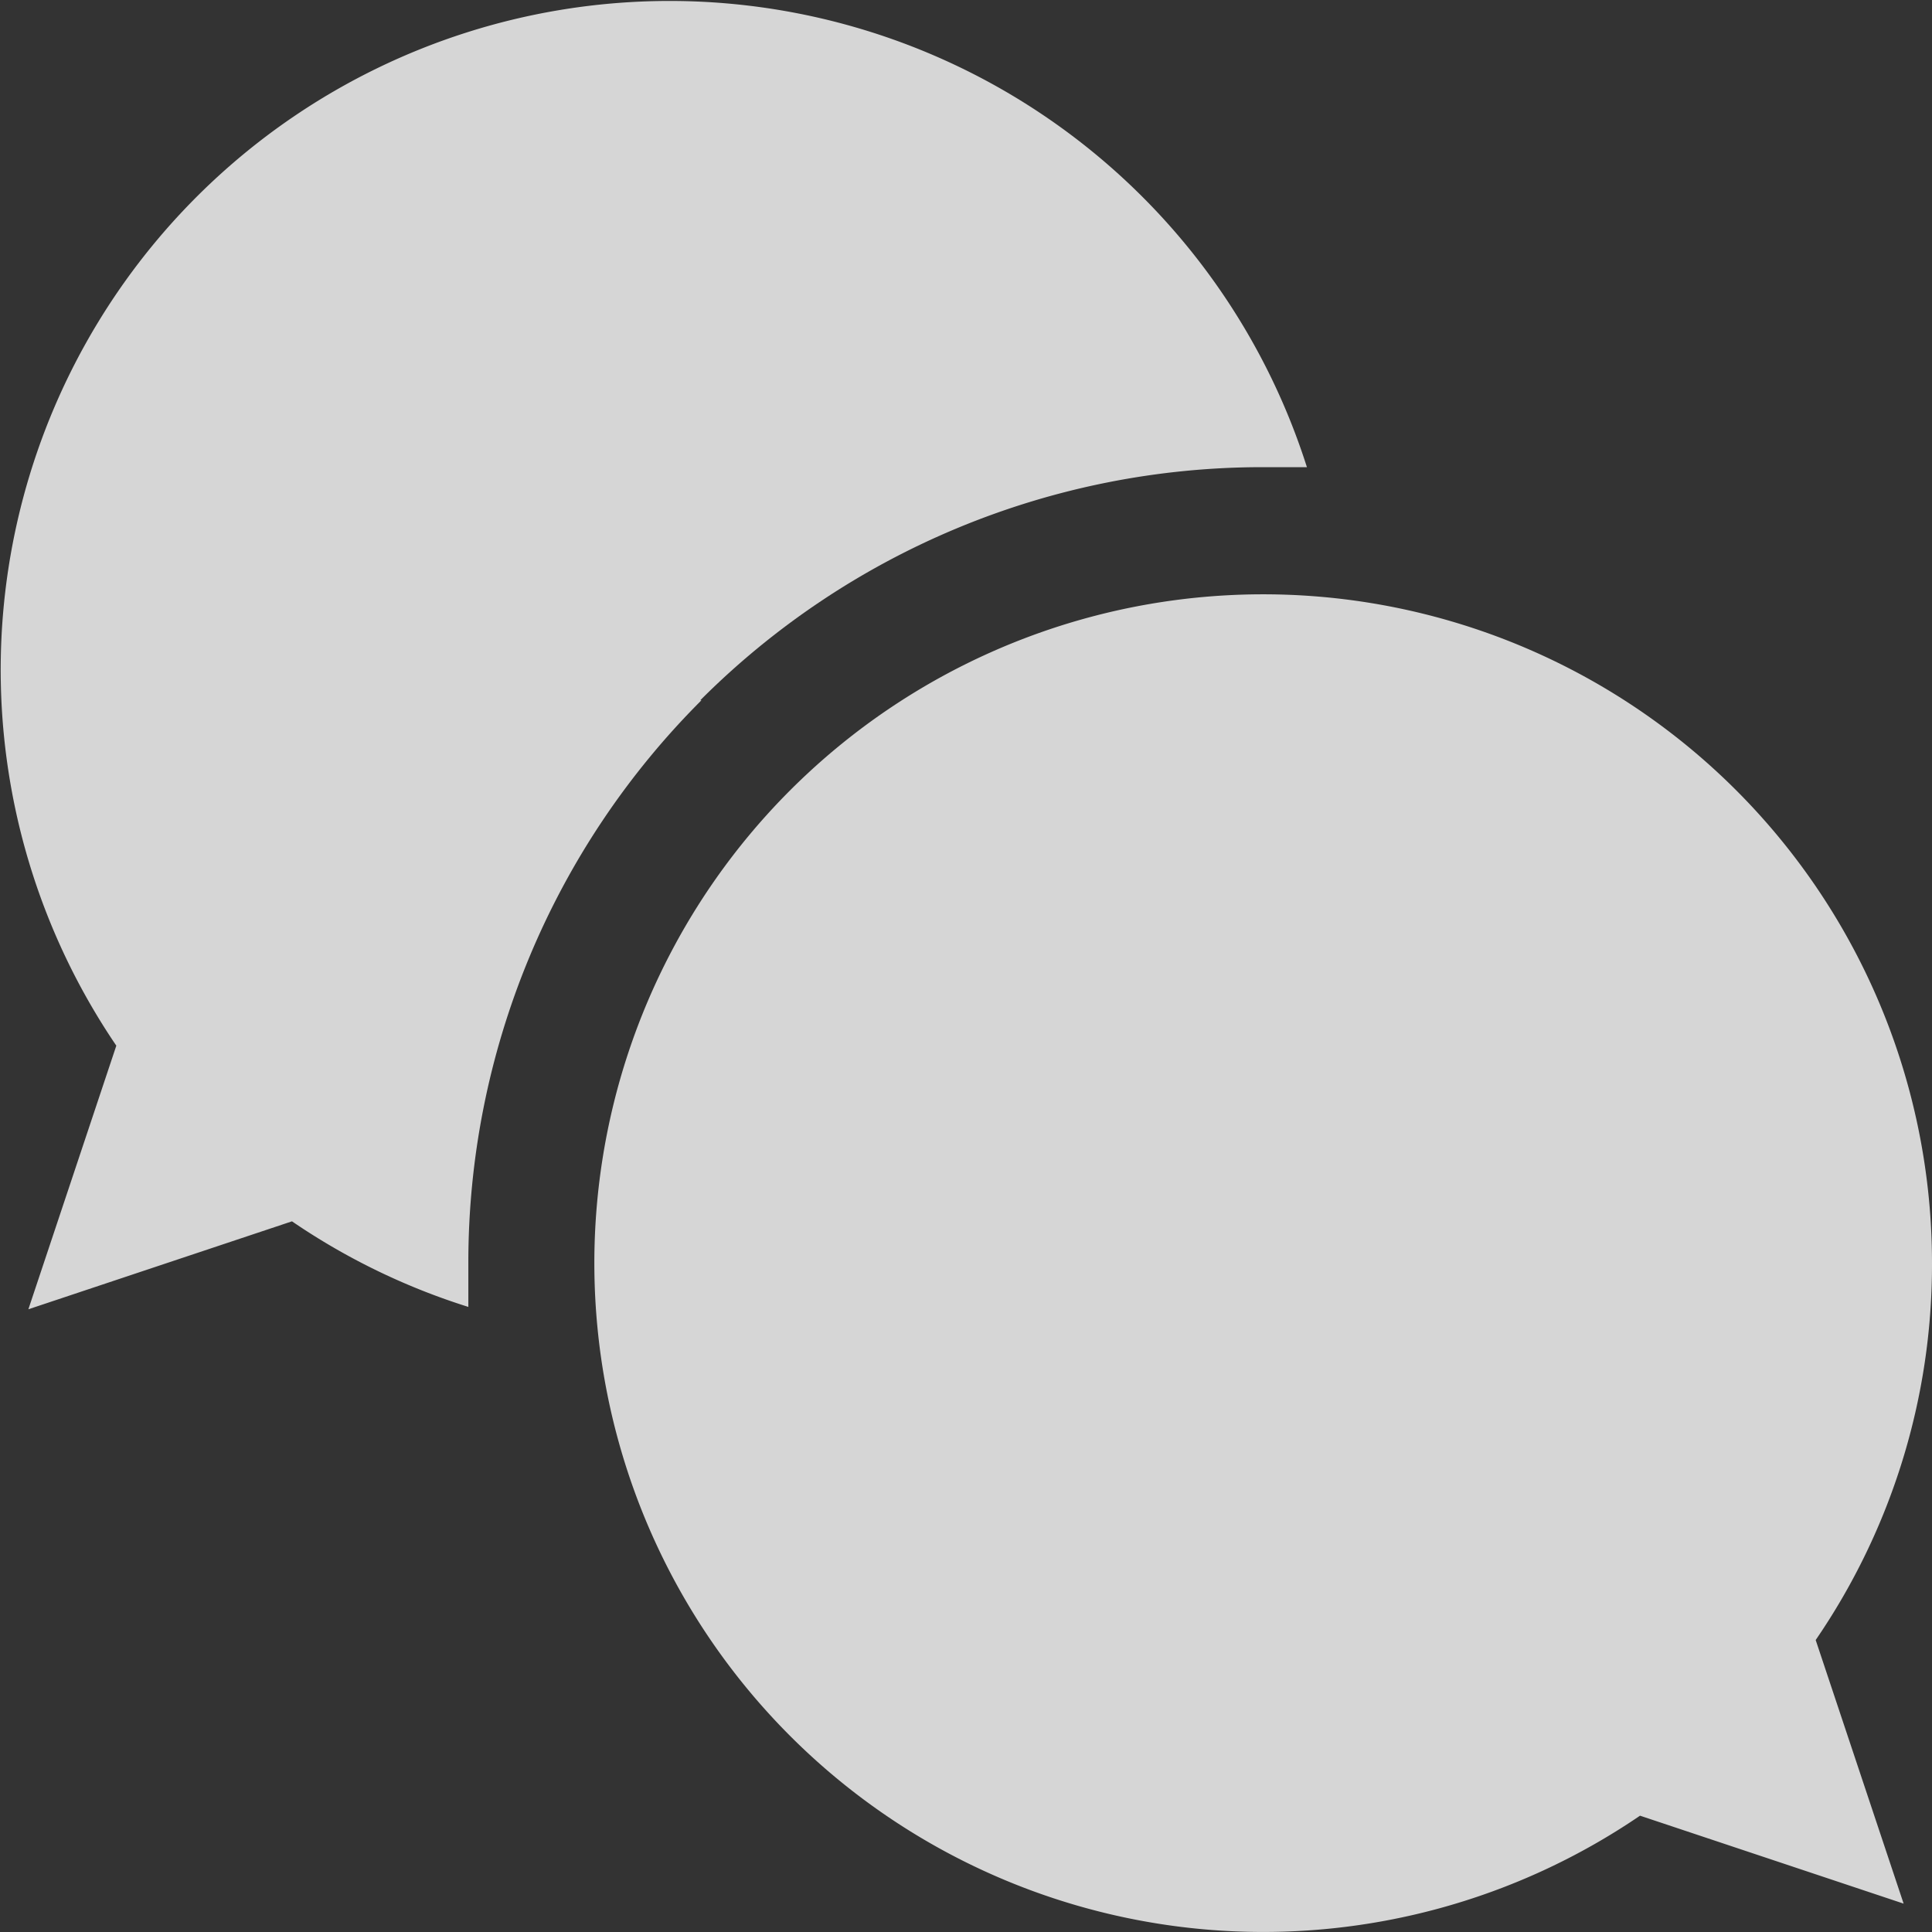
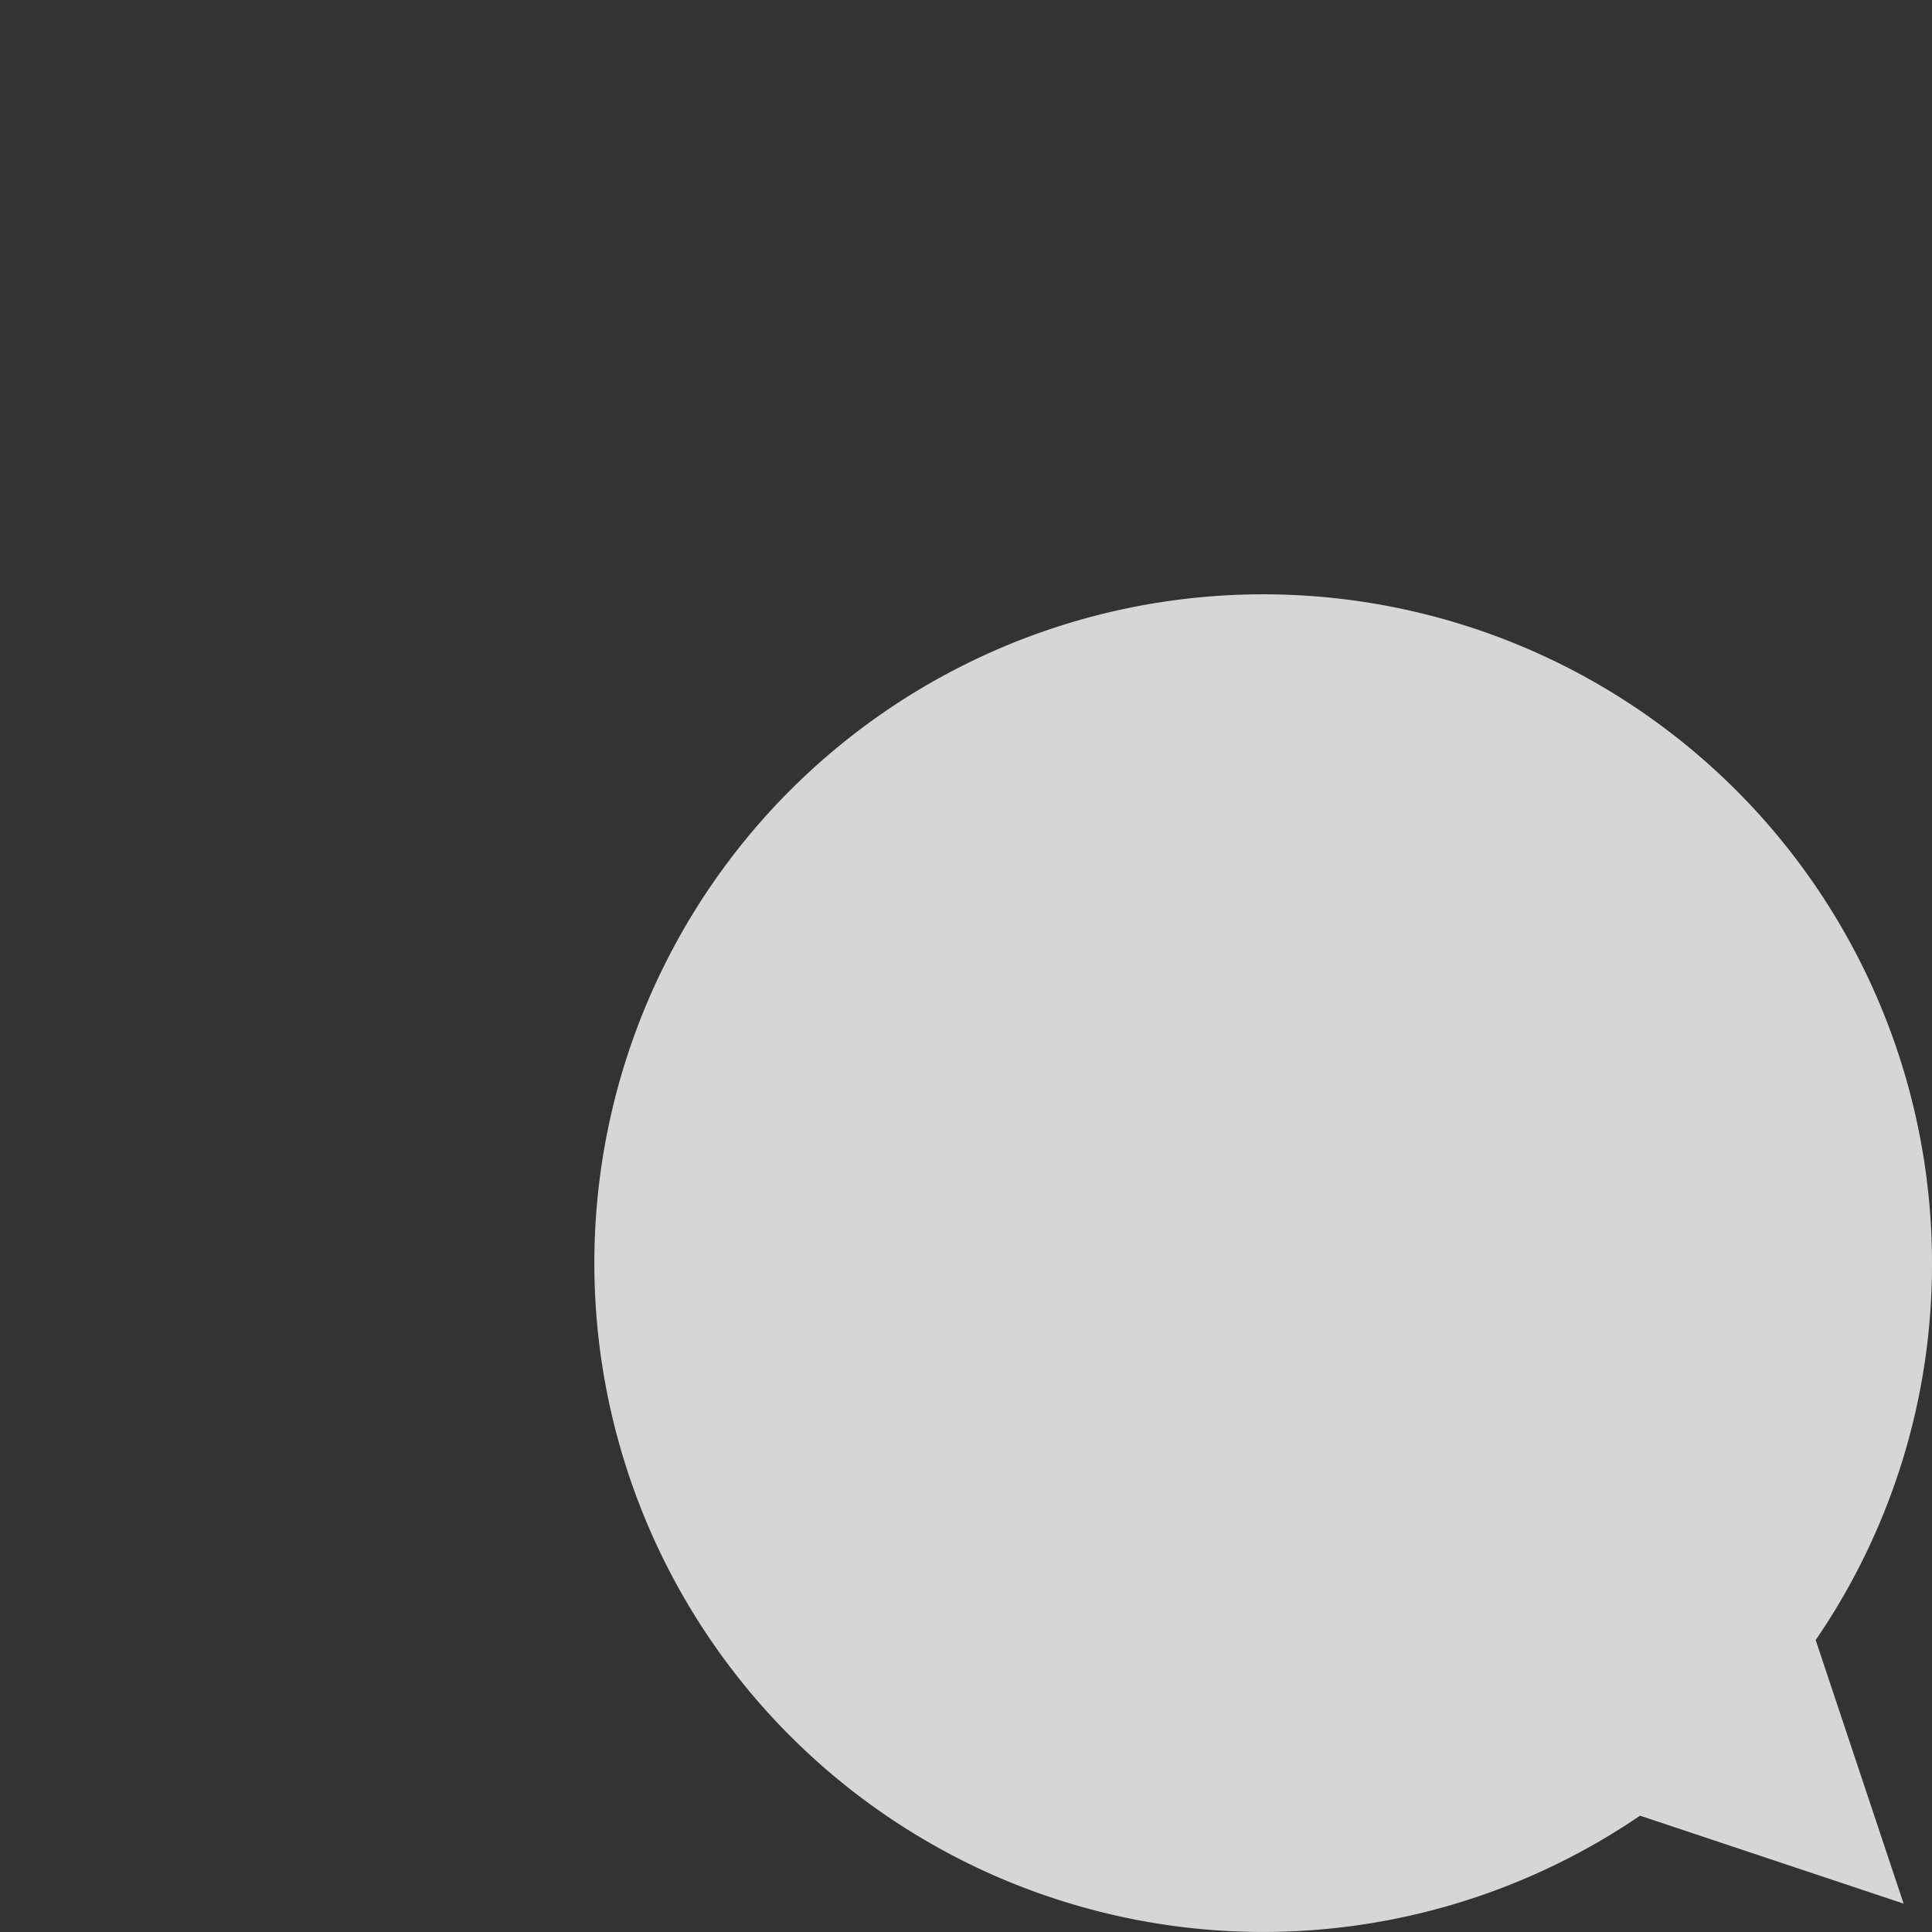
<svg xmlns="http://www.w3.org/2000/svg" viewBox="0 0 81.72 81.72">
  <rect x="0" y="0" width="81.72" height="81.72" fill="#333333" stroke="none" />
  <defs>
    <style>.cls-1{opacity:0.8;}.cls-2{fill:#fff;}</style>
  </defs>
  <title>アセット 5</title>
  <g id="レイヤー_2" data-name="レイヤー 2">
    <g id="レイヤー_1-2" data-name="レイヤー 1">
      <g class="cls-1">
        <path class="cls-2" d="M81.72,53.43A28.29,28.29,0,1,0,69.37,76.8l11.15,3.72L76.8,69.37A28.08,28.08,0,0,0,81.72,53.43Z" />
-         <path class="cls-2" d="M29.62,29.62a33.61,33.61,0,0,1,23.81-9.86c.62,0,1.24,0,1.85,0A28.29,28.29,0,1,0,4.92,44.23L1.2,55.38l11.15-3.72a28.18,28.18,0,0,0,7.46,3.62c0-.61,0-1.23,0-1.85a33.61,33.61,0,0,1,9.86-23.81Z" />
      </g>
    </g>
  </g>
</svg>